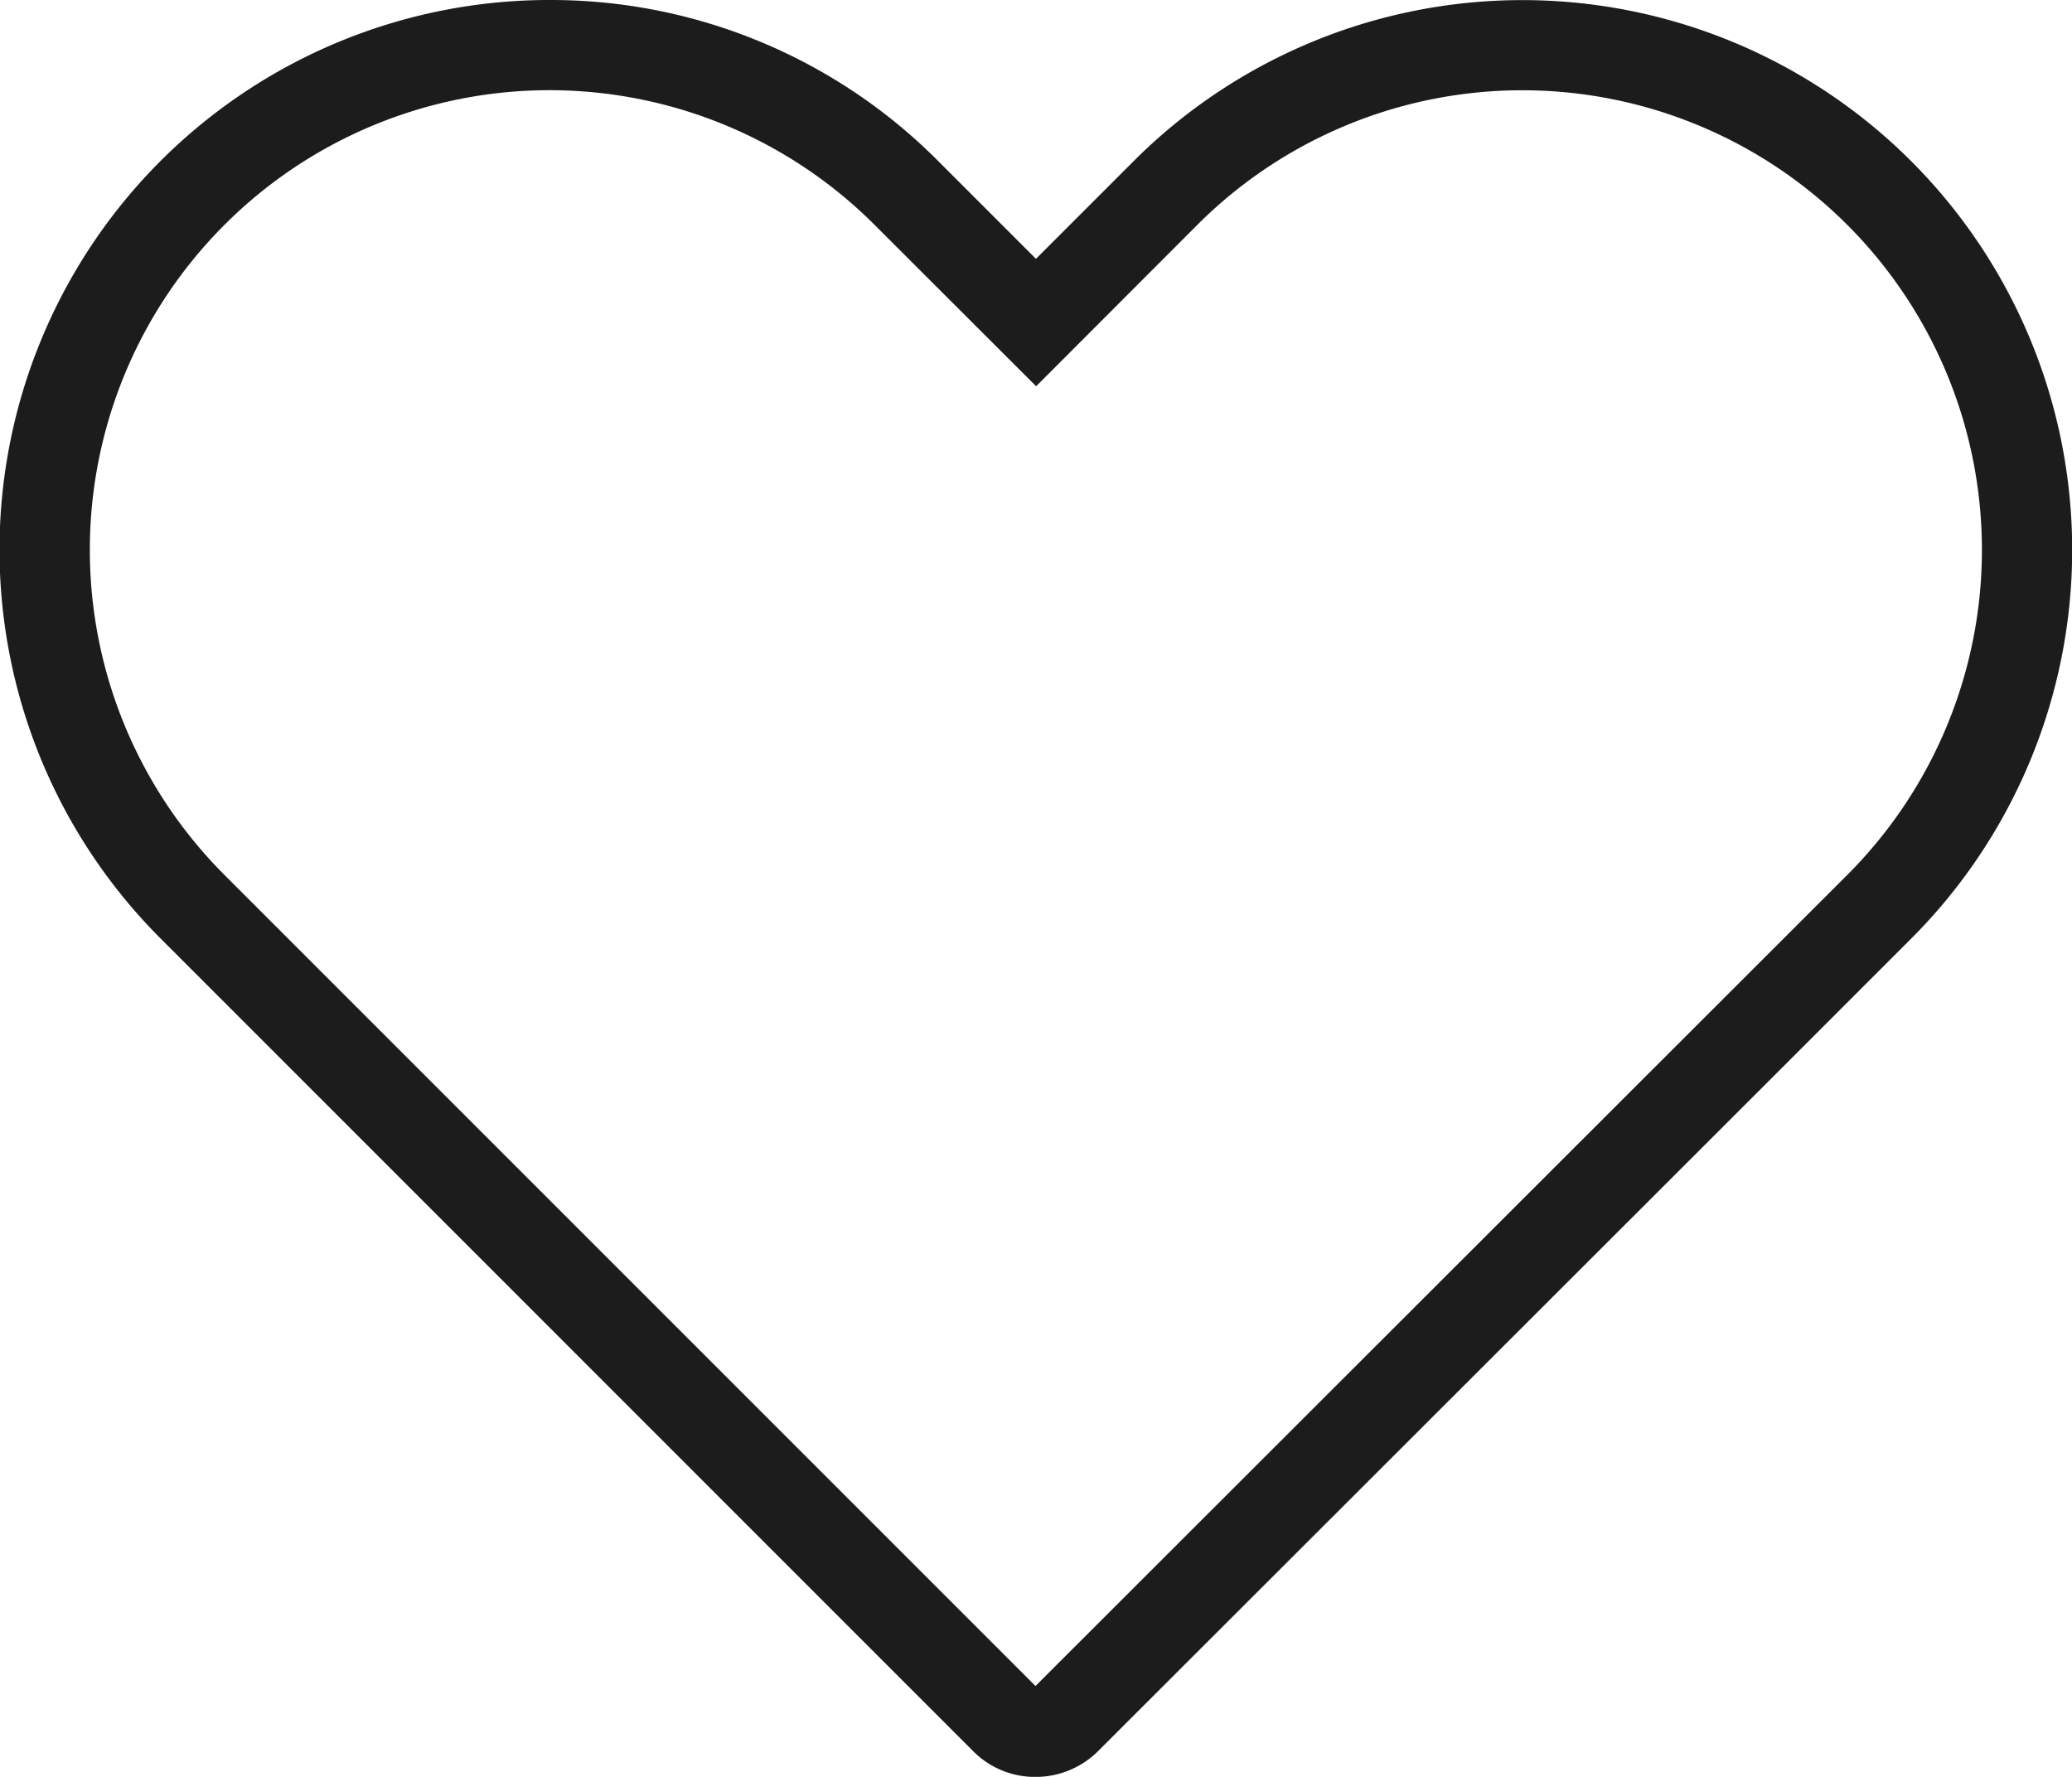
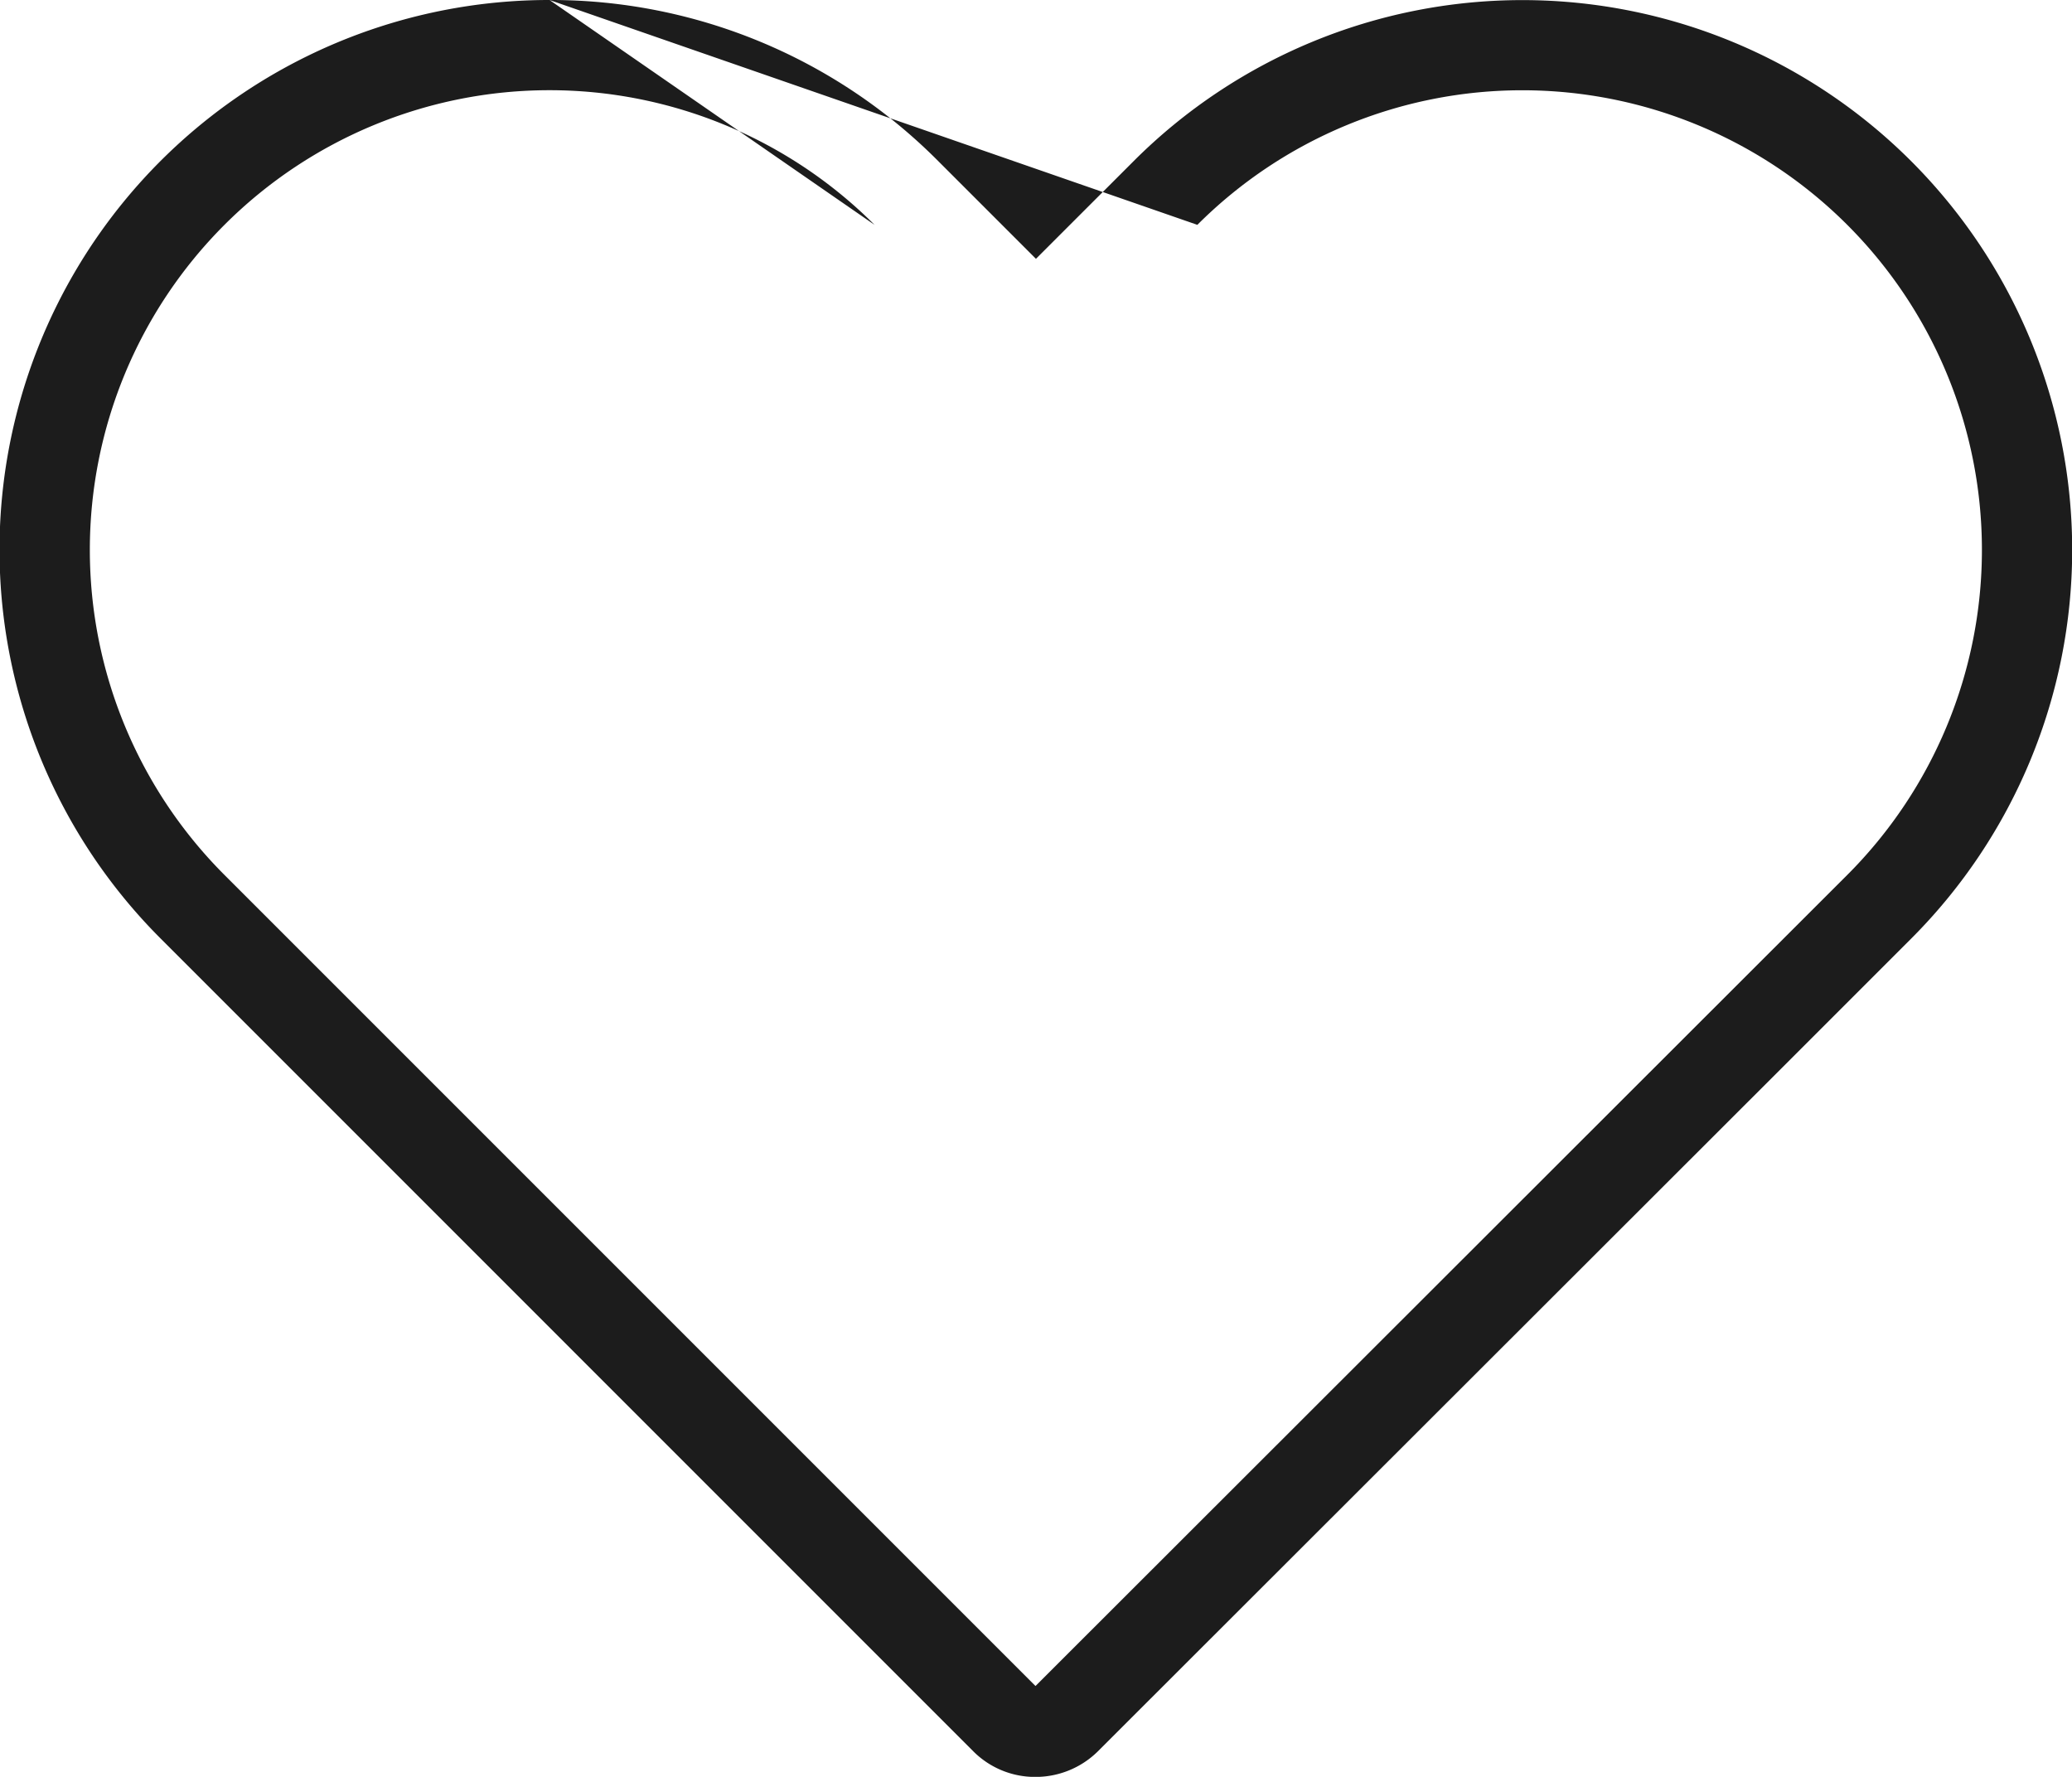
<svg xmlns="http://www.w3.org/2000/svg" width="22.993" height="19.717" viewBox="0 0 22.993 19.717">
-   <path id="hedy_heart_off" d="M6.577.475a6.061,6.061,0,0,1,4.314,1.788l1.084,1.084,1.084-1.084a6.1,6.1,0,0,1,8.628,8.628l-1.438,1.438-7.593,7.586a.984.984,0,0,1-.687.278.967.967,0,0,1-.689-.284L2.263,10.891A6.1,6.1,0,0,1,6.577.475Zm5.4,4.286L10.184,2.97A5.1,5.1,0,0,0,2.97,10.184l9,9,9.008-9A5.1,5.1,0,1,0,13.766,2.97Z" transform="translate(-0.479 -0.475)" fill="#1c1c1c" />
+   <path id="hedy_heart_off" d="M6.577.475a6.061,6.061,0,0,1,4.314,1.788l1.084,1.084,1.084-1.084a6.1,6.1,0,0,1,8.628,8.628l-1.438,1.438-7.593,7.586a.984.984,0,0,1-.687.278.967.967,0,0,1-.689-.284L2.263,10.891A6.1,6.1,0,0,1,6.577.475ZL10.184,2.97A5.1,5.1,0,0,0,2.97,10.184l9,9,9.008-9A5.1,5.1,0,1,0,13.766,2.97Z" transform="translate(-0.479 -0.475)" fill="#1c1c1c" />
</svg>